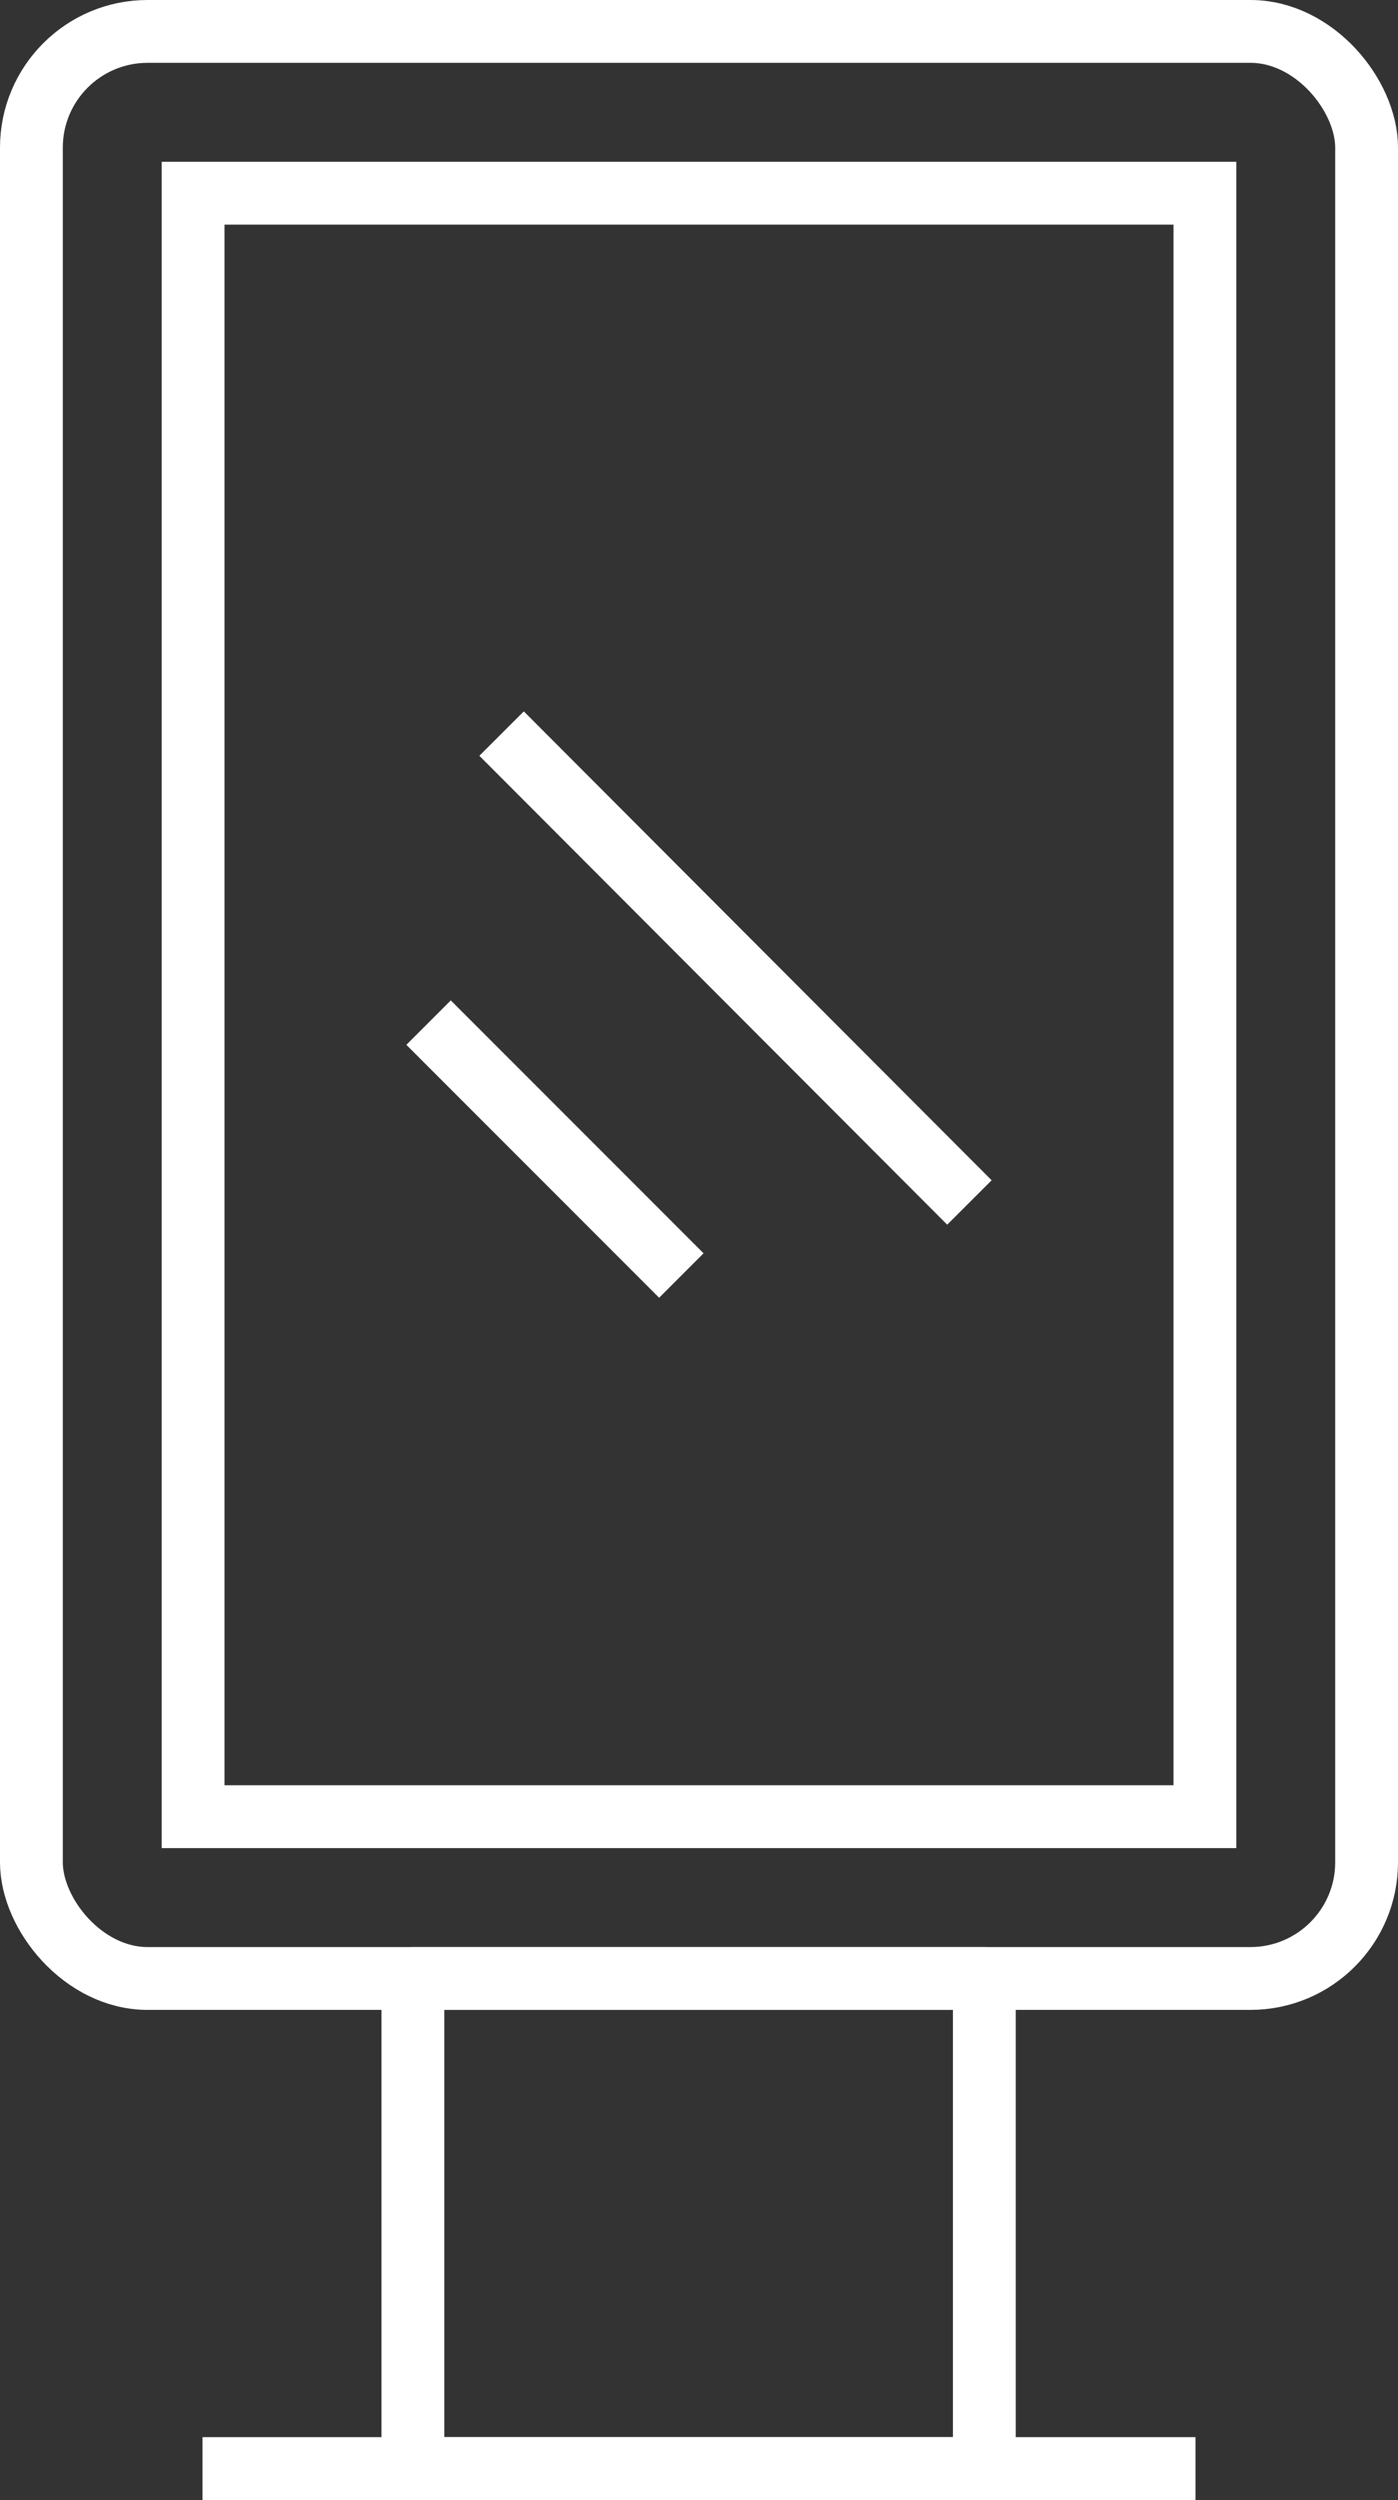
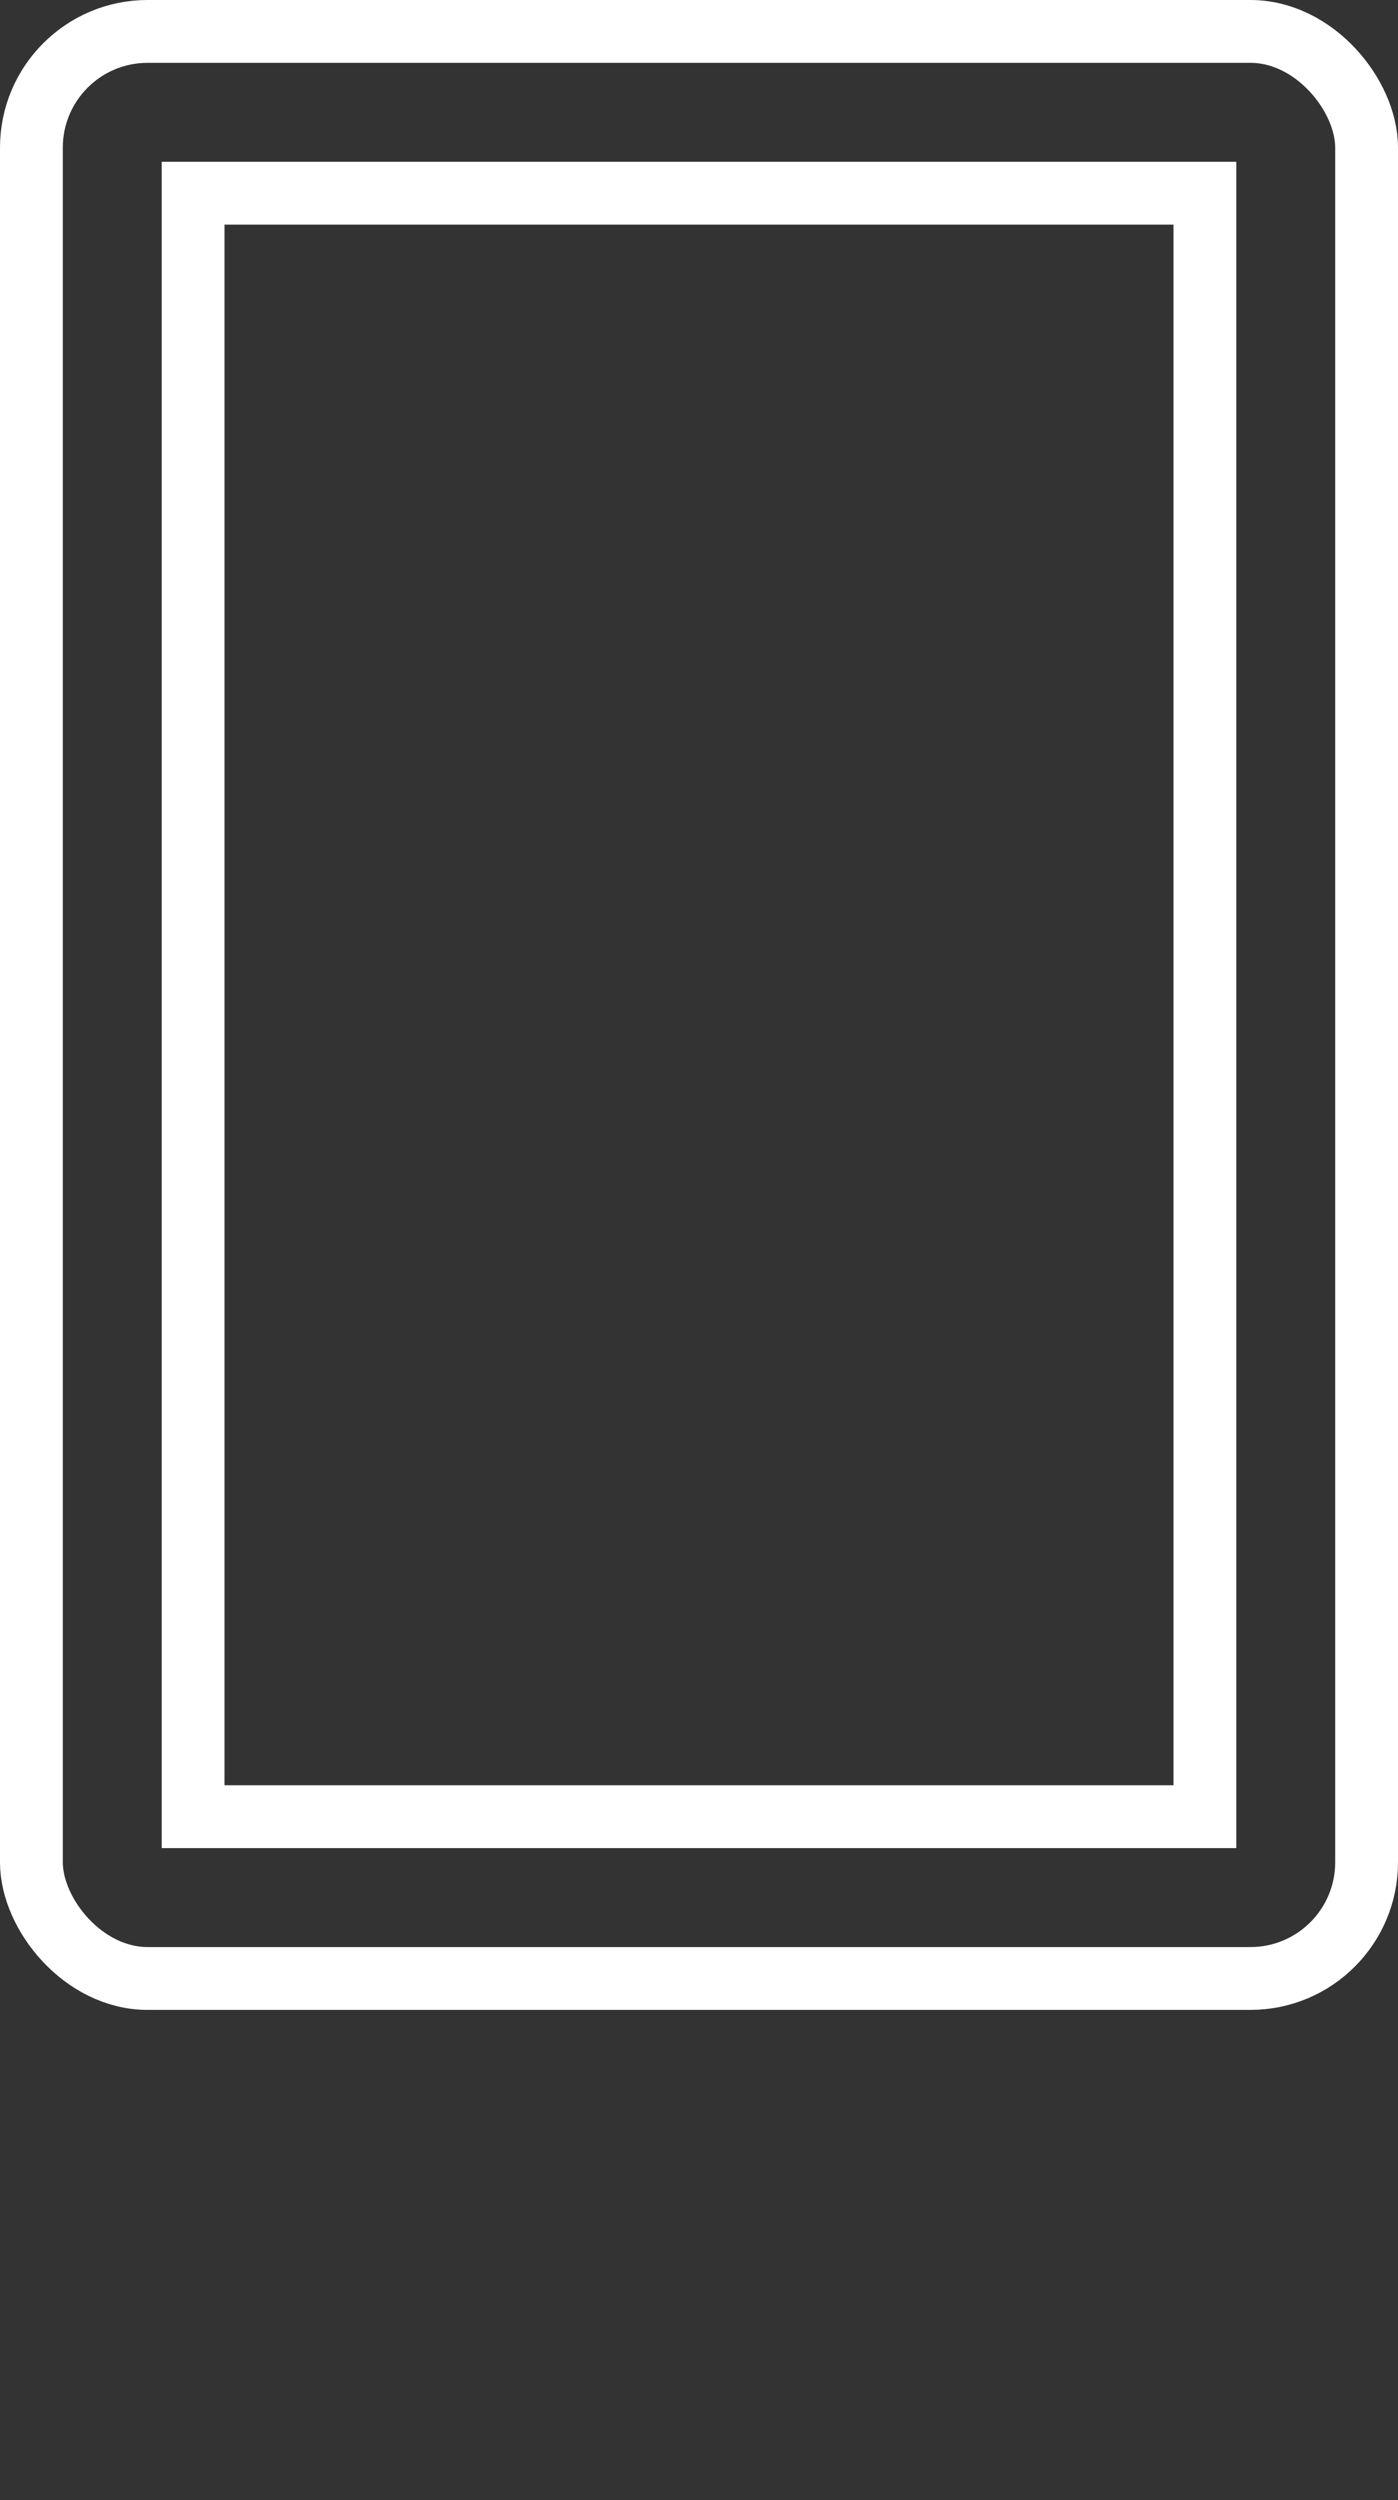
<svg xmlns="http://www.w3.org/2000/svg" id="Layer_2" viewBox="0 0 17.81 31.83">
  <rect x="0" y="0" width="17.81" height="31.83" fill="#333333" stroke="none" />
  <defs>
    <style>.cls-1{fill:none;stroke:#fff;stroke-linejoin:round;stroke-width:.8px;}.cls-2{fill:#fff;}</style>
  </defs>
  <g id="Layer_1-2">
    <rect class="cls-1" x=".4" y=".4" width="17.01" height="24.79" rx="1.48" ry="1.48" />
-     <path class="cls-2" d="M14.95,2.86v19.87H2.86V2.86h12.09M15.75,2.06H2.06v21.47h13.69V2.06h0Z" />
-     <line class="cls-1" x1="5.46" y1="13.02" x2="8.68" y2="16.24" />
-     <line class="cls-1" x1="6.39" y1="9.34" x2="12.35" y2="15.31" />
-     <rect class="cls-1" x="5.26" y="25.19" width="7.28" height="6.24" />
-     <line class="cls-1" x1="2.58" y1="31.43" x2="15.23" y2="31.43" />
+     <path class="cls-2" d="M14.95,2.86v19.87H2.86V2.86h12.09M15.75,2.06H2.06v21.47h13.69h0Z" />
  </g>
</svg>